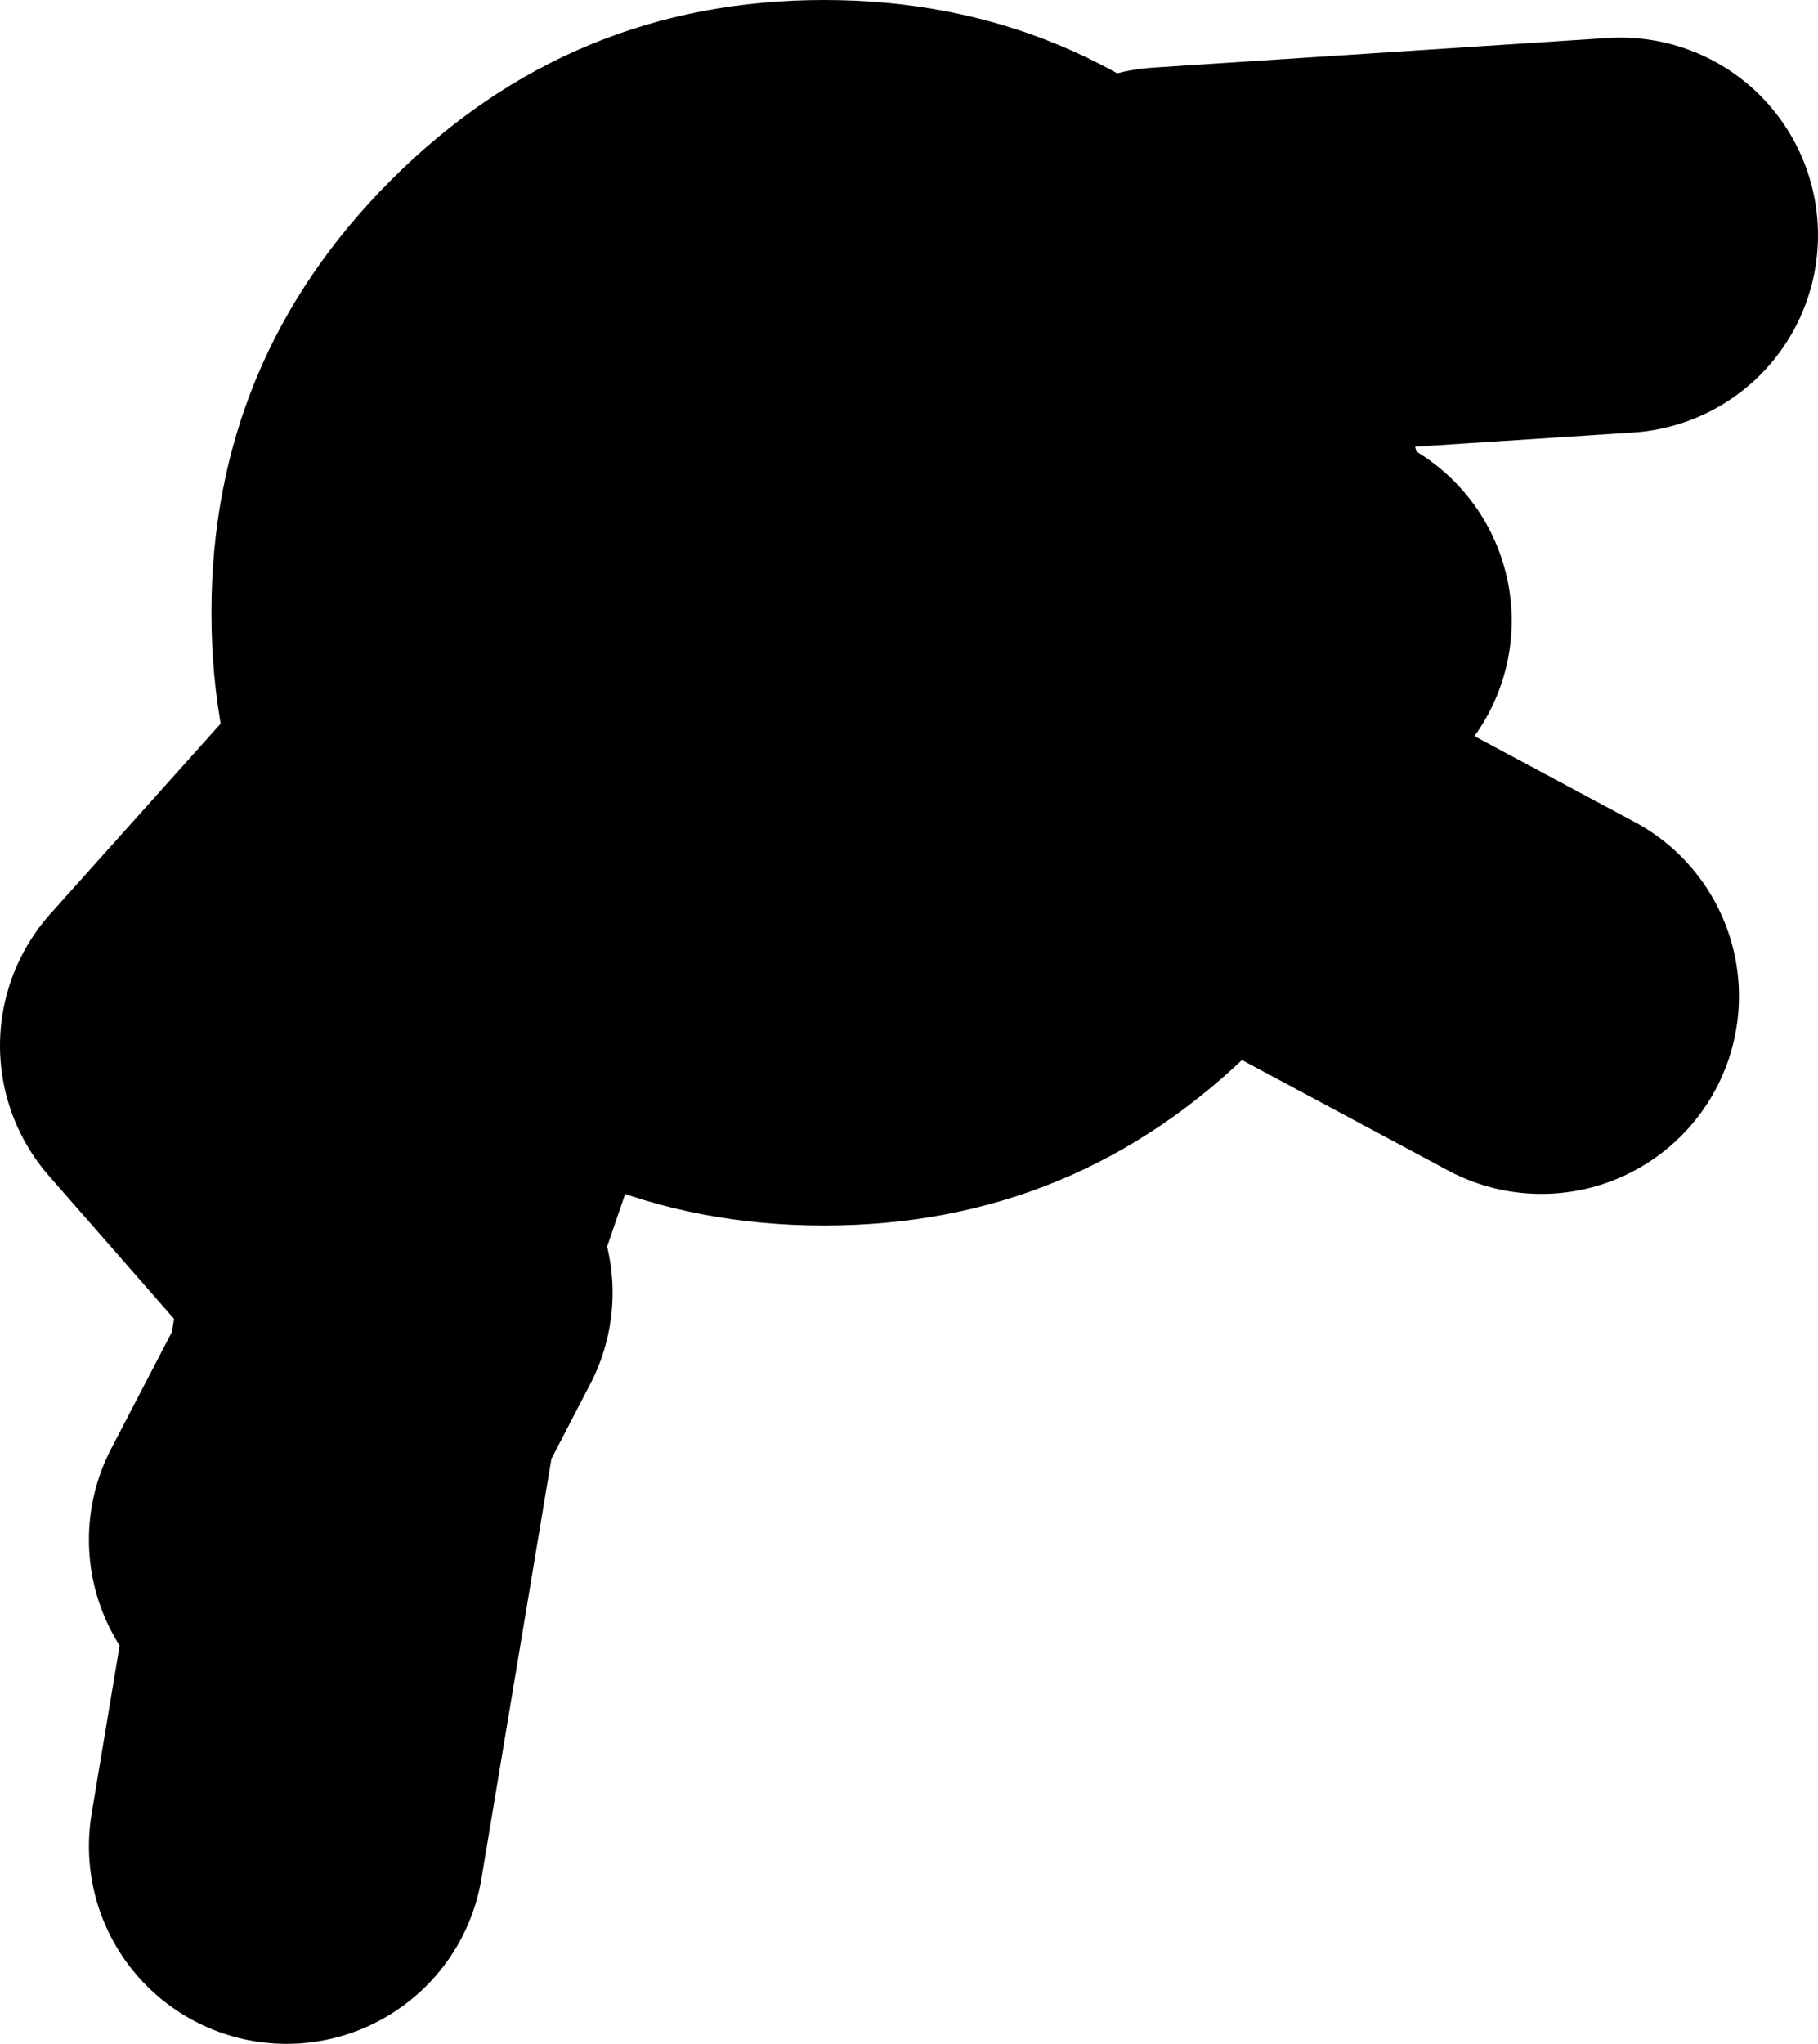
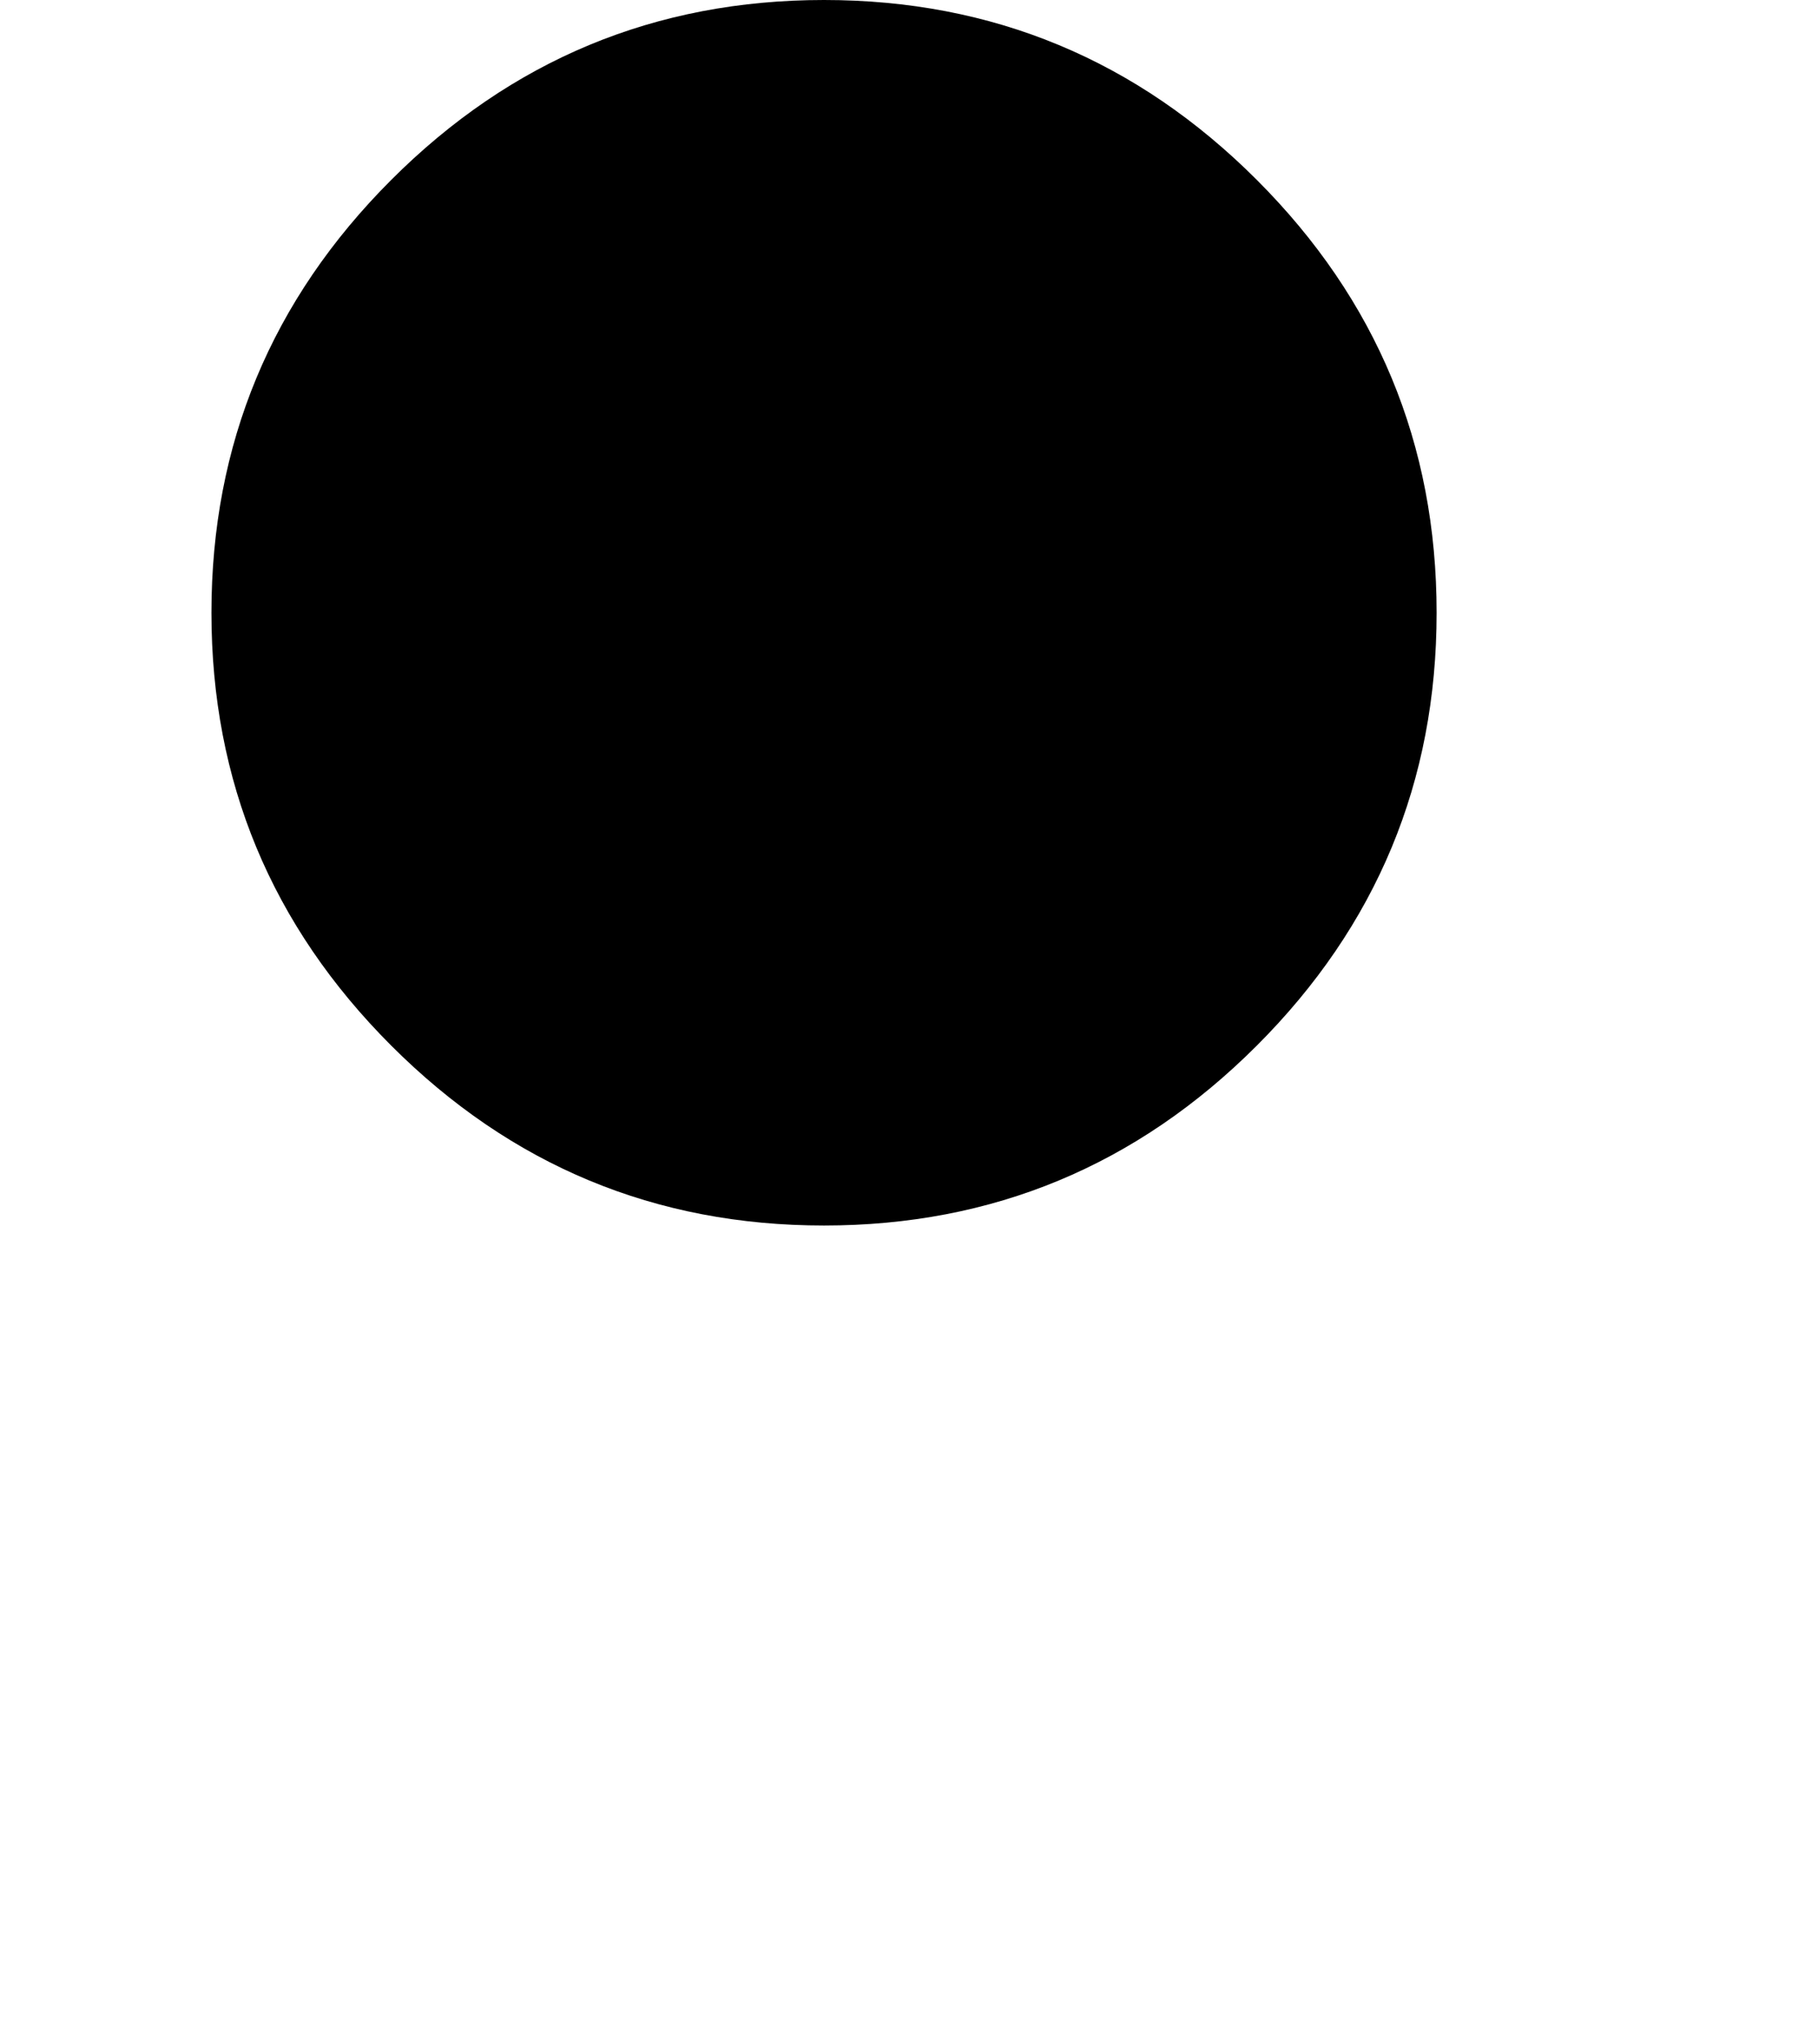
<svg xmlns="http://www.w3.org/2000/svg" height="51.7px" width="46.0px">
  <g transform="matrix(1.0, 0.0, 0.0, 1.0, -69.0, 20.7)">
-     <path d="M84.25 -10.5 L84.95 -6.2 86.5 -6.1 98.5 -14.0 110.0 -14.75 M86.5 -6.1 L102.25 -5.0 M76.25 18.25 L78.15 14.6 78.5 12.5 78.9 11.35 74.0 5.75 84.75 -6.25 84.95 -6.2 M101.0 0.75 L108.0 4.5 M84.5 -5.0 L78.9 11.35 79.5 12.0 78.15 14.6 76.25 26.0" fill="none" stroke="#000000" stroke-linecap="round" stroke-linejoin="round" stroke-width="10.0" />
    <path d="M78.9 -16.15 Q83.45 -20.7 89.85 -20.7 96.25 -20.7 100.8 -16.15 105.35 -11.6 105.35 -5.2 105.35 1.2 100.8 5.75 96.25 10.3 89.85 10.3 83.45 10.3 78.9 5.75 74.35 1.2 74.35 -5.2 74.35 -11.6 78.9 -16.15" fill="#000000" fill-rule="evenodd" stroke="none" />
  </g>
</svg>